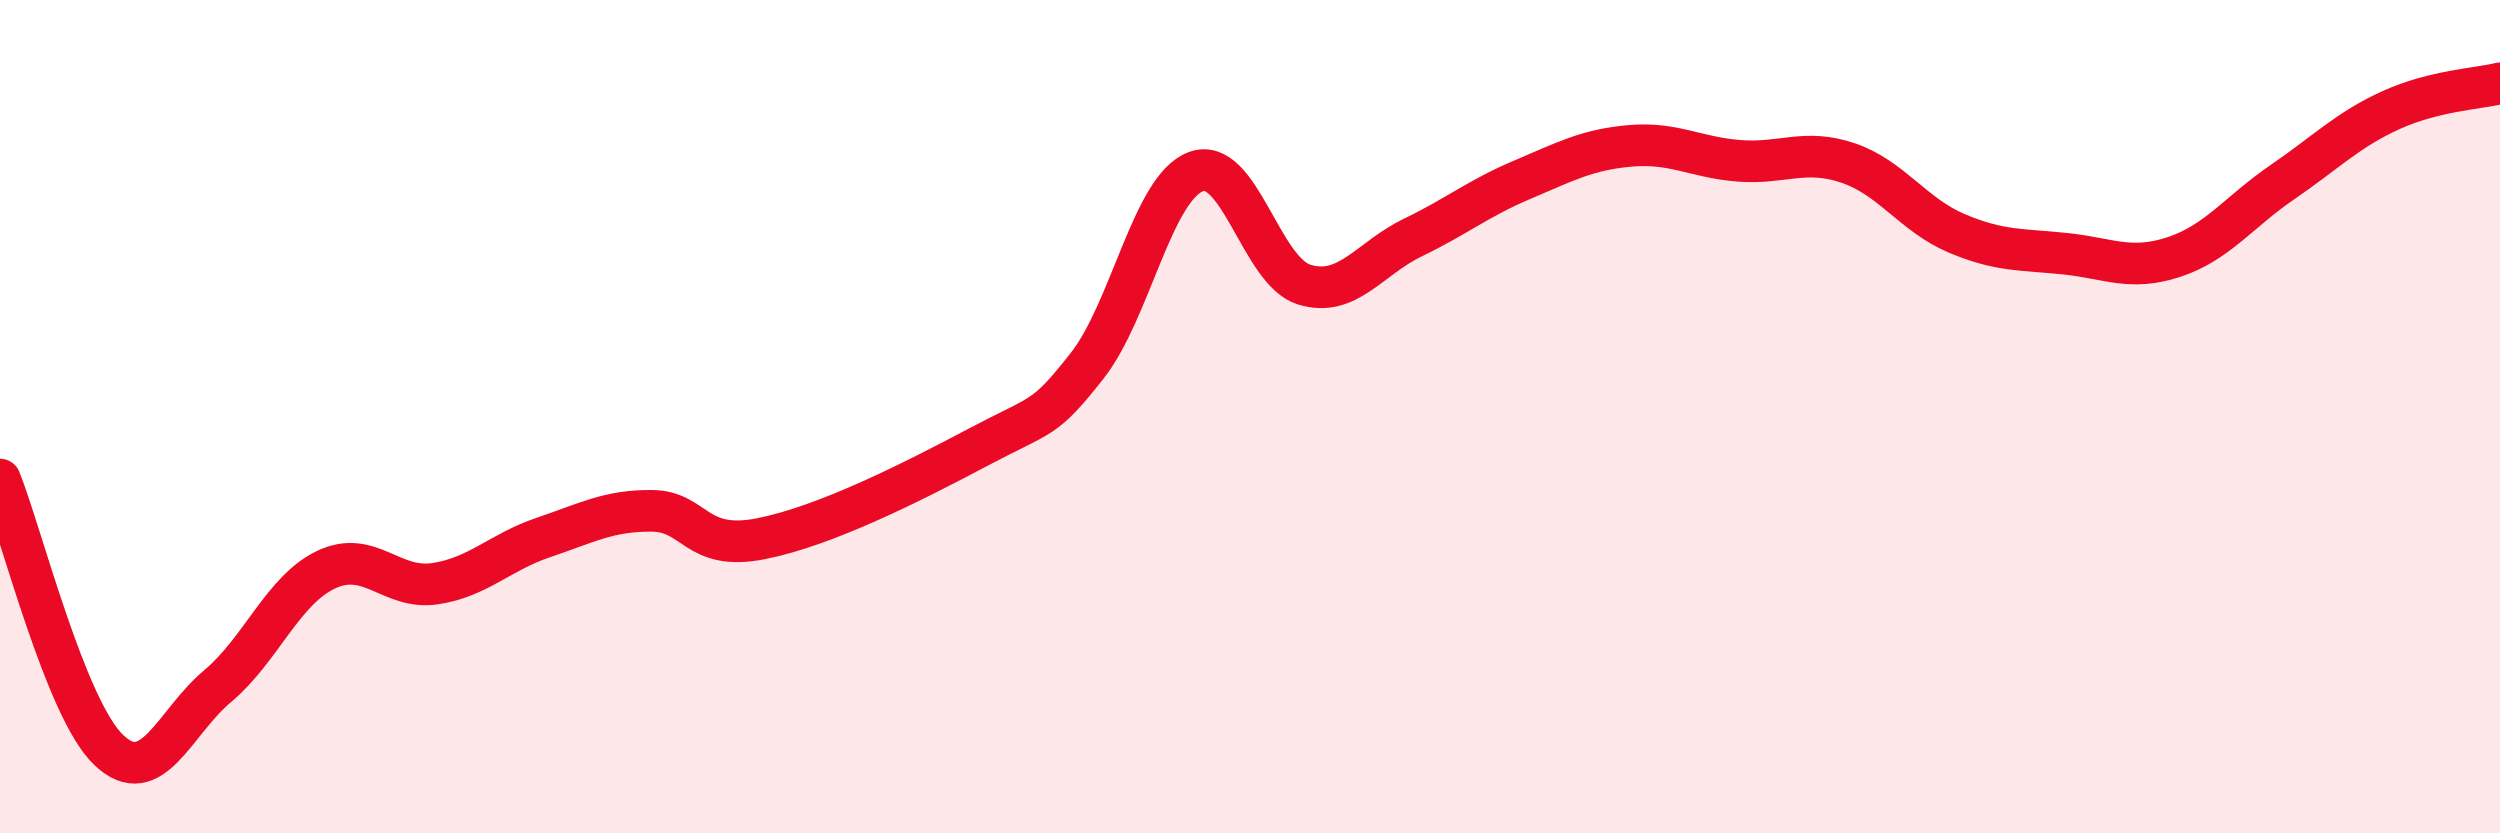
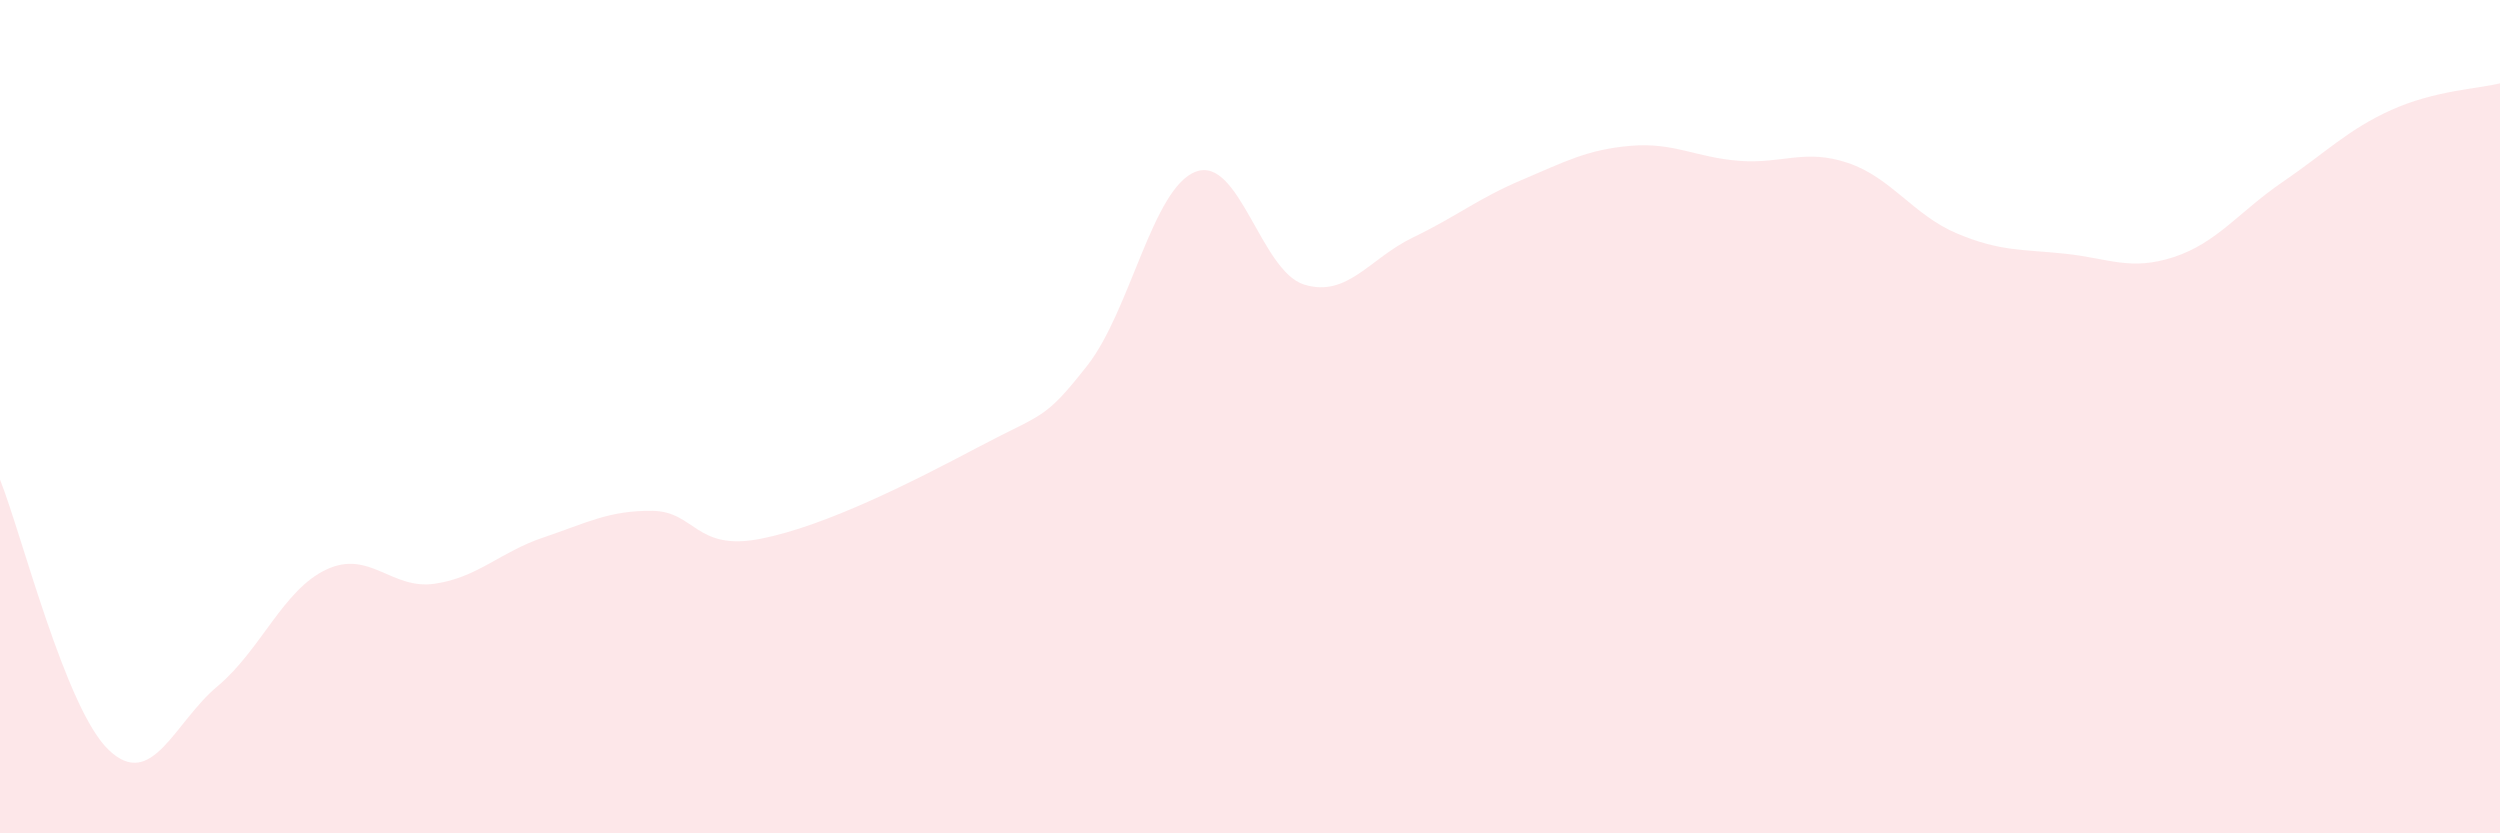
<svg xmlns="http://www.w3.org/2000/svg" width="60" height="20" viewBox="0 0 60 20">
  <path d="M 0,11.51 C 0.52,12.81 1.57,17.01 2.61,18 C 3.65,18.99 4.18,17.34 5.22,16.47 C 6.26,15.6 6.79,14.16 7.83,13.67 C 8.87,13.18 9.39,14.16 10.43,14.01 C 11.47,13.86 12,13.25 13.04,12.9 C 14.08,12.55 14.61,12.25 15.65,12.26 C 16.69,12.27 16.69,13.24 18.26,12.93 C 19.83,12.62 21.91,11.56 23.48,10.73 C 25.05,9.9 25.05,10.1 26.09,8.78 C 27.13,7.46 27.66,4.51 28.7,4.12 C 29.74,3.73 30.26,6.51 31.3,6.83 C 32.34,7.15 32.87,6.2 33.91,5.7 C 34.95,5.2 35.48,4.76 36.52,4.32 C 37.56,3.88 38.09,3.59 39.13,3.5 C 40.17,3.41 40.7,3.78 41.74,3.86 C 42.78,3.94 43.31,3.56 44.35,3.91 C 45.39,4.26 45.92,5.16 46.96,5.6 C 48,6.04 48.53,5.98 49.57,6.09 C 50.61,6.2 51.13,6.51 52.17,6.17 C 53.21,5.83 53.74,5.08 54.78,4.37 C 55.82,3.66 56.35,3.11 57.39,2.64 C 58.43,2.17 59.48,2.13 60,2L60 20L0 20Z" fill="#EB0A25" opacity="0.1" stroke-linecap="round" stroke-linejoin="round" />
-   <path d="M 0,11.51 C 0.52,12.81 1.57,17.01 2.61,18 C 3.65,18.99 4.18,17.34 5.22,16.47 C 6.26,15.6 6.79,14.16 7.83,13.67 C 8.87,13.18 9.39,14.16 10.43,14.01 C 11.47,13.86 12,13.25 13.04,12.9 C 14.08,12.55 14.61,12.25 15.65,12.26 C 16.69,12.27 16.69,13.24 18.26,12.93 C 19.83,12.62 21.91,11.56 23.48,10.73 C 25.05,9.9 25.05,10.1 26.09,8.78 C 27.13,7.46 27.66,4.51 28.7,4.12 C 29.74,3.73 30.26,6.51 31.3,6.83 C 32.34,7.15 32.87,6.2 33.91,5.7 C 34.95,5.2 35.48,4.76 36.52,4.32 C 37.56,3.88 38.09,3.59 39.13,3.5 C 40.17,3.41 40.7,3.78 41.74,3.86 C 42.78,3.94 43.31,3.56 44.35,3.91 C 45.39,4.26 45.92,5.16 46.96,5.6 C 48,6.04 48.53,5.98 49.57,6.09 C 50.61,6.2 51.13,6.51 52.17,6.17 C 53.21,5.83 53.74,5.08 54.78,4.37 C 55.82,3.66 56.35,3.11 57.39,2.64 C 58.43,2.17 59.48,2.13 60,2" stroke="#EB0A25" stroke-width="1" fill="none" stroke-linecap="round" stroke-linejoin="round" />
</svg>